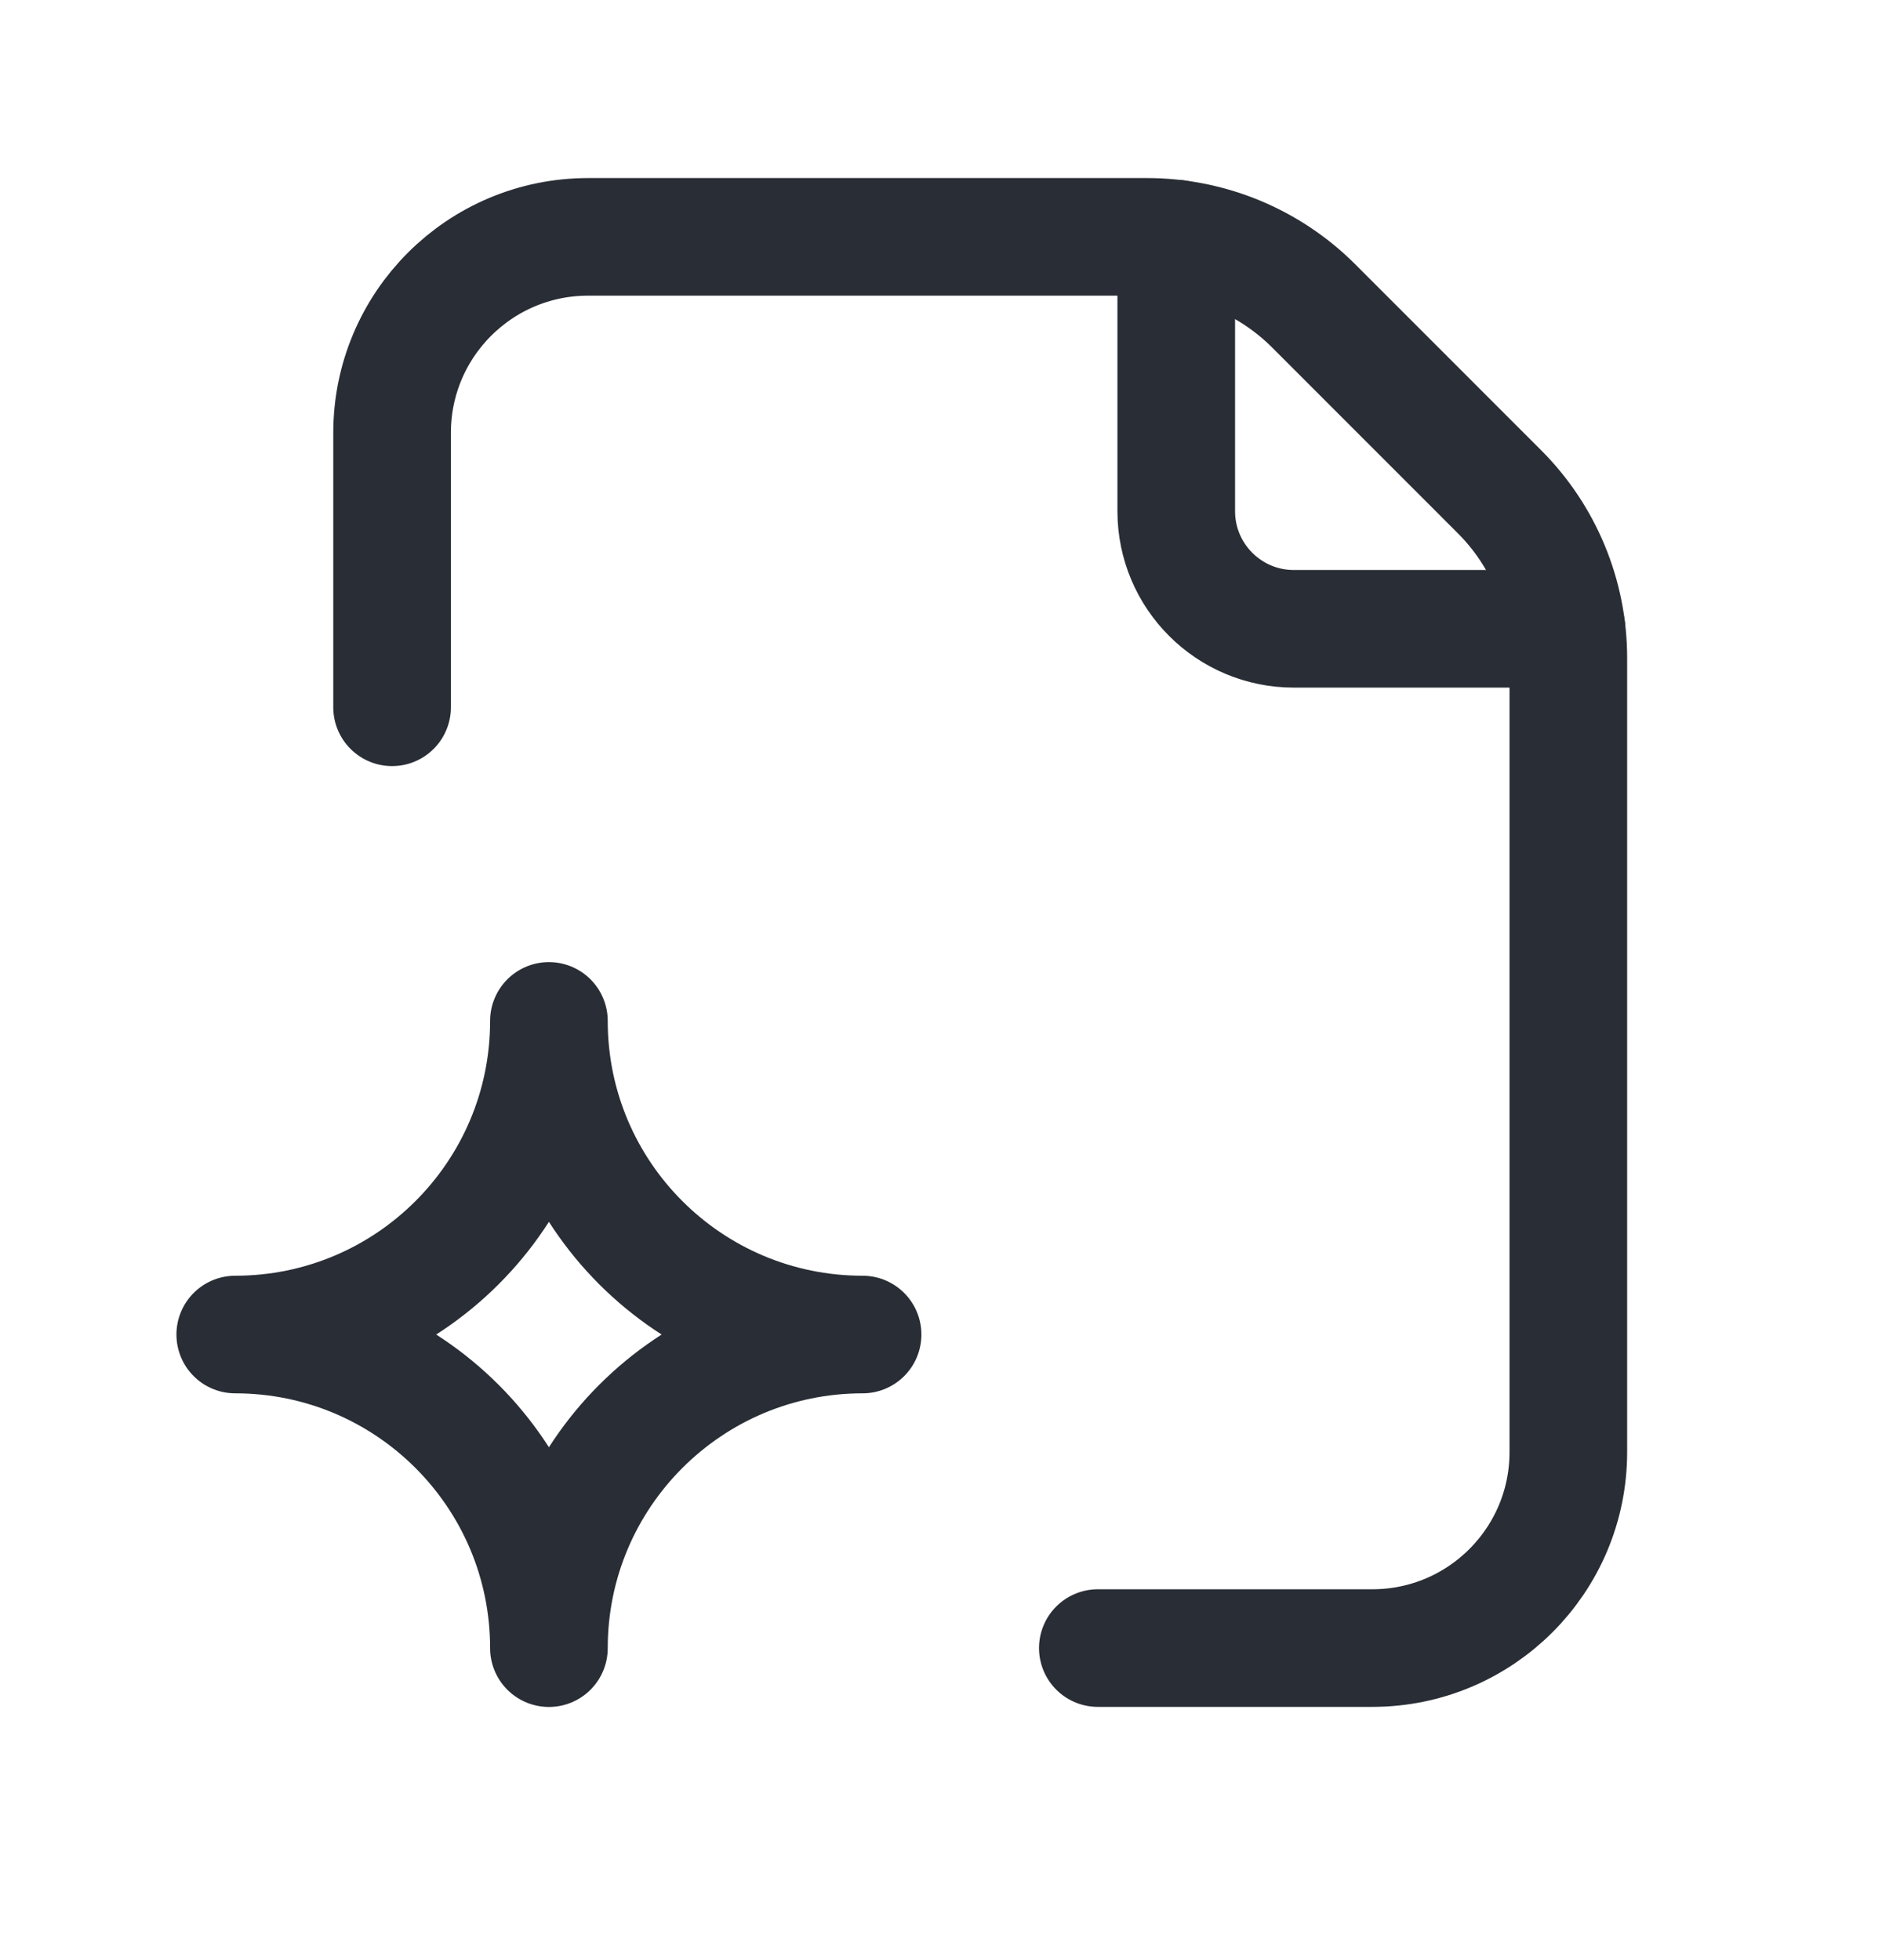
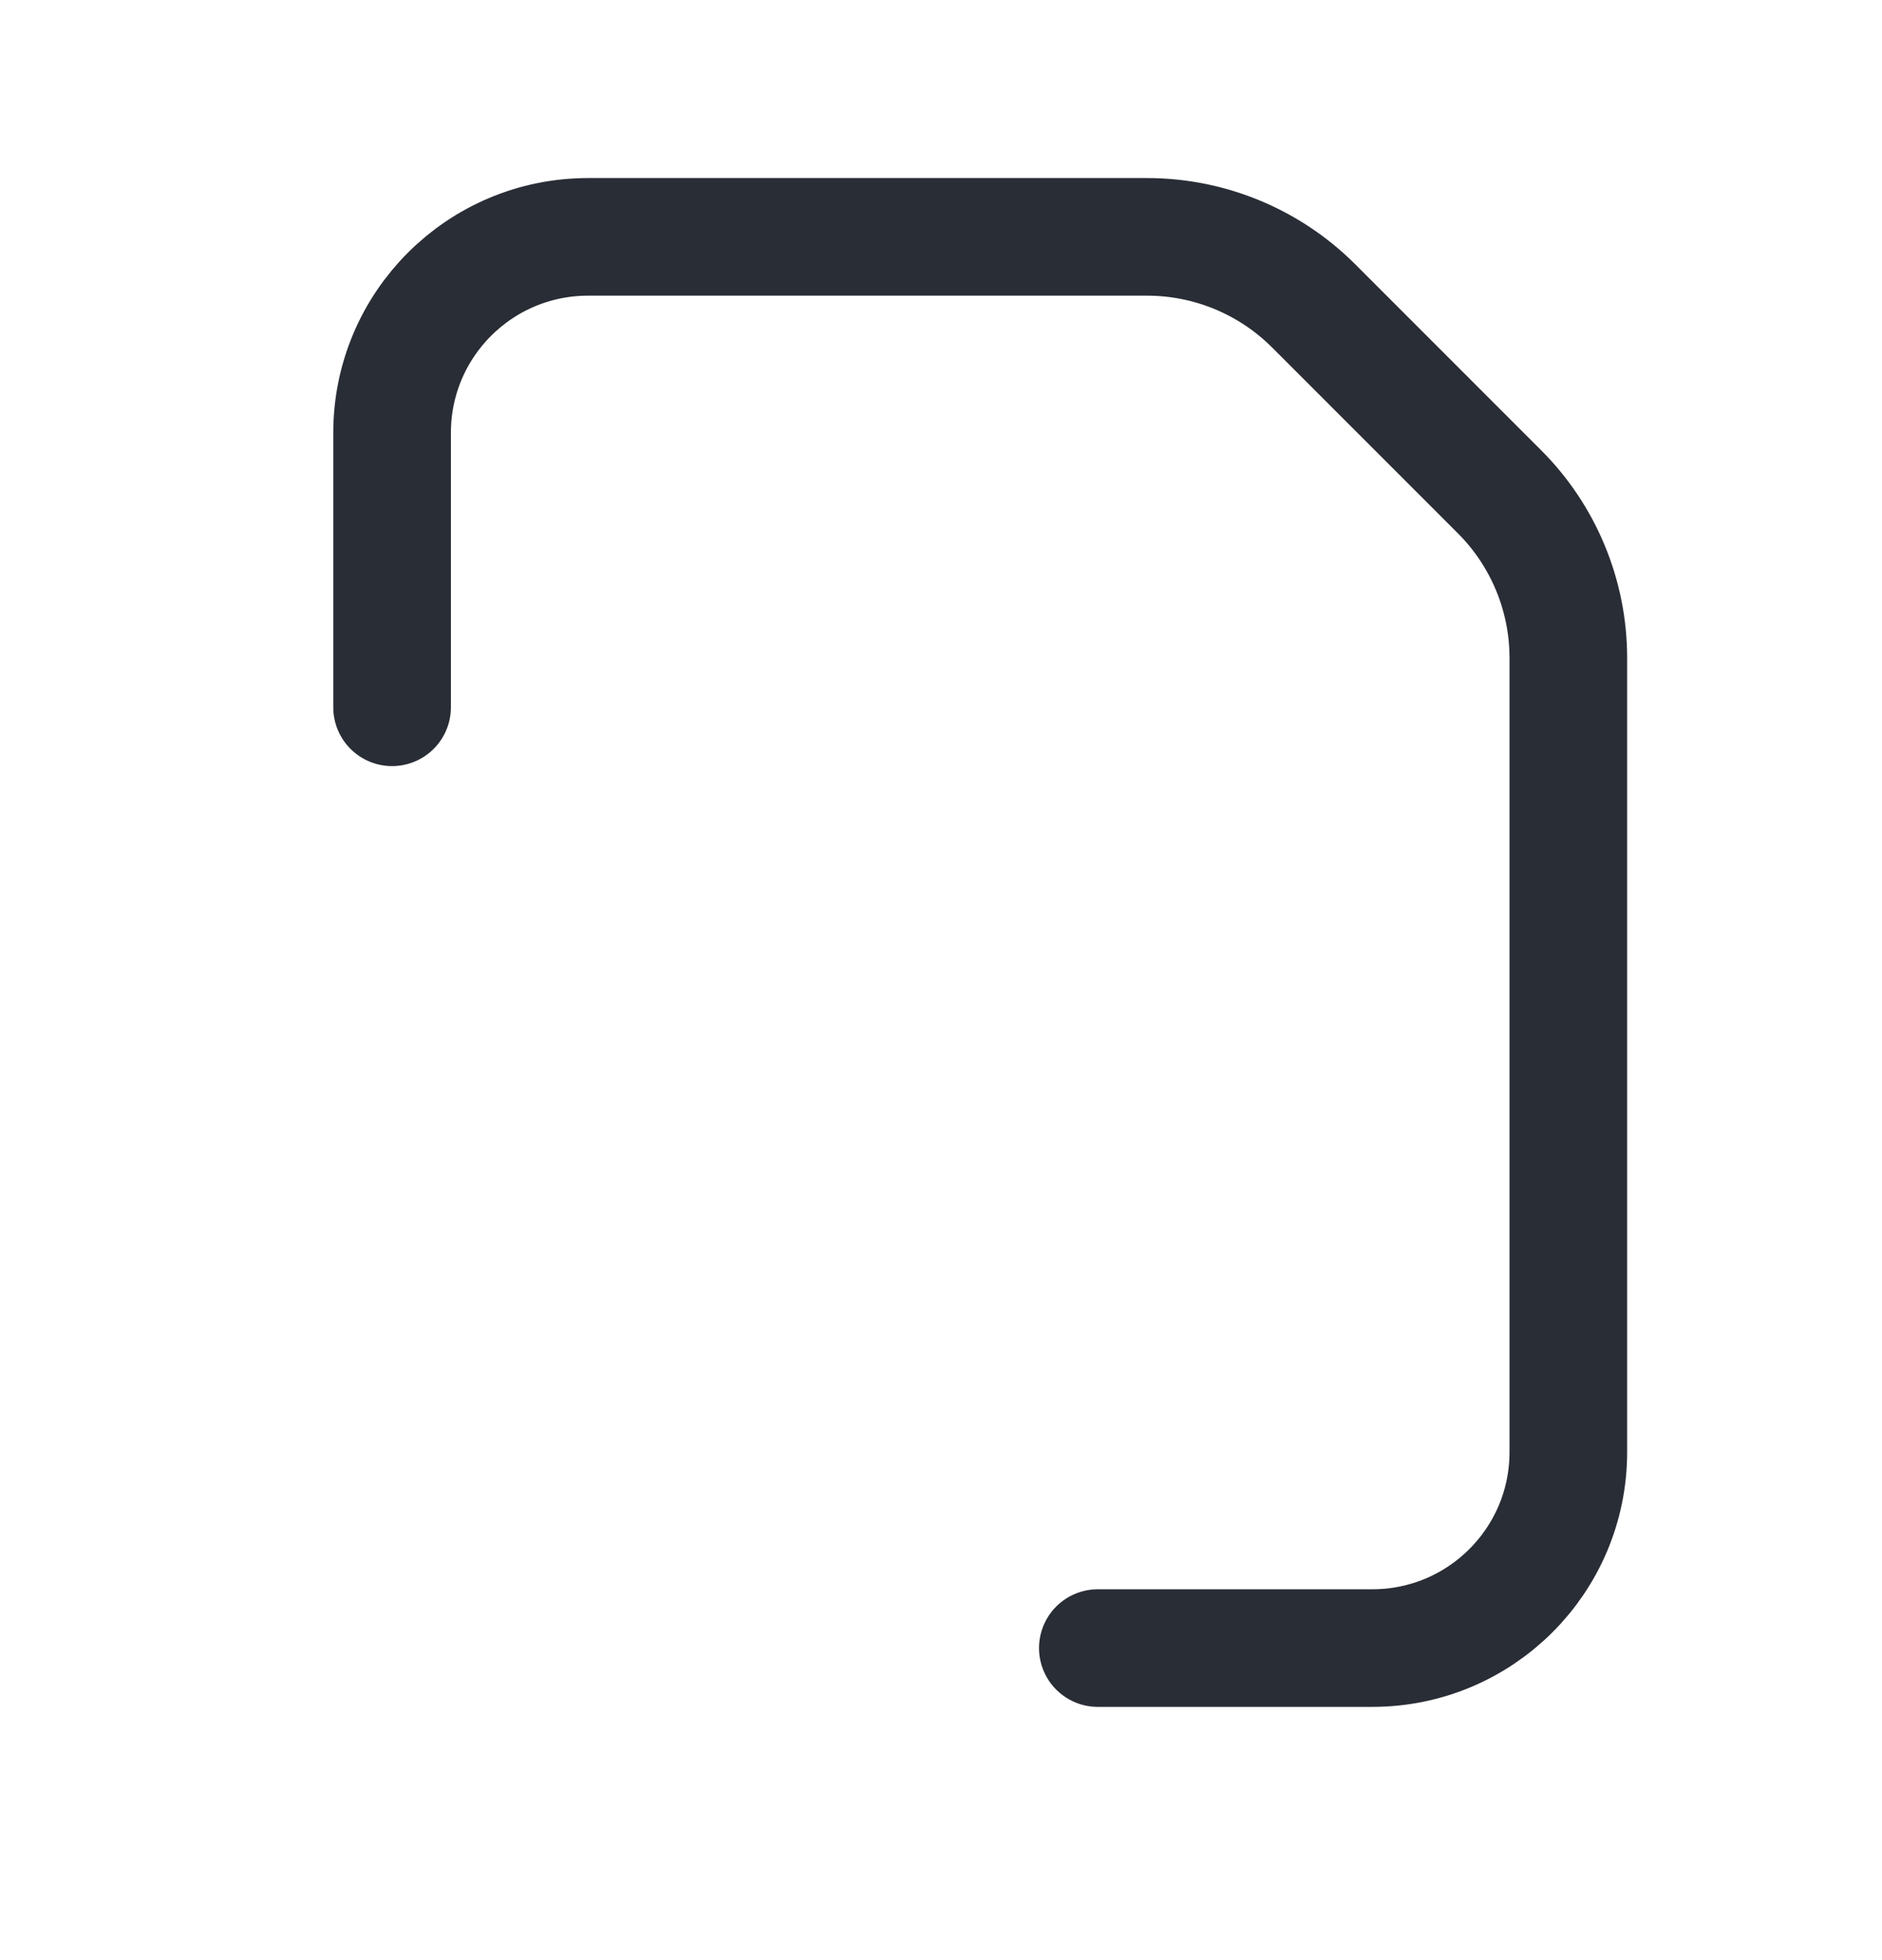
<svg xmlns="http://www.w3.org/2000/svg" width="24" height="25" viewBox="0 0 24 25" fill="none">
-   <path fill-rule="evenodd" clip-rule="evenodd" d="M7 21.021C7 18.812 5.209 17.021 3 17.021C5.209 17.021 7 15.231 7 13.021C7 15.231 8.791 17.021 11 17.021C8.791 17.021 7 18.812 7 21.021Z" stroke="#292D35" stroke-width="1.5" stroke-linecap="round" stroke-linejoin="round" />
  <path d="M14 21.02H17.5C18.881 21.02 20 19.901 20 18.52V8.392C20 7.597 19.684 6.833 19.121 6.271L16.75 3.899C16.187 3.337 15.424 3.021 14.628 3.021H7.5C6.119 3.021 5 4.14 5 5.521V9.021" stroke="#292D35" stroke-width="1.5" stroke-linecap="round" stroke-linejoin="round" />
-   <path d="M19.976 8.02H16.5C15.672 8.02 15 7.349 15 6.52V3.044" stroke="#292D35" stroke-width="1.5" stroke-linecap="round" stroke-linejoin="round" />
</svg>